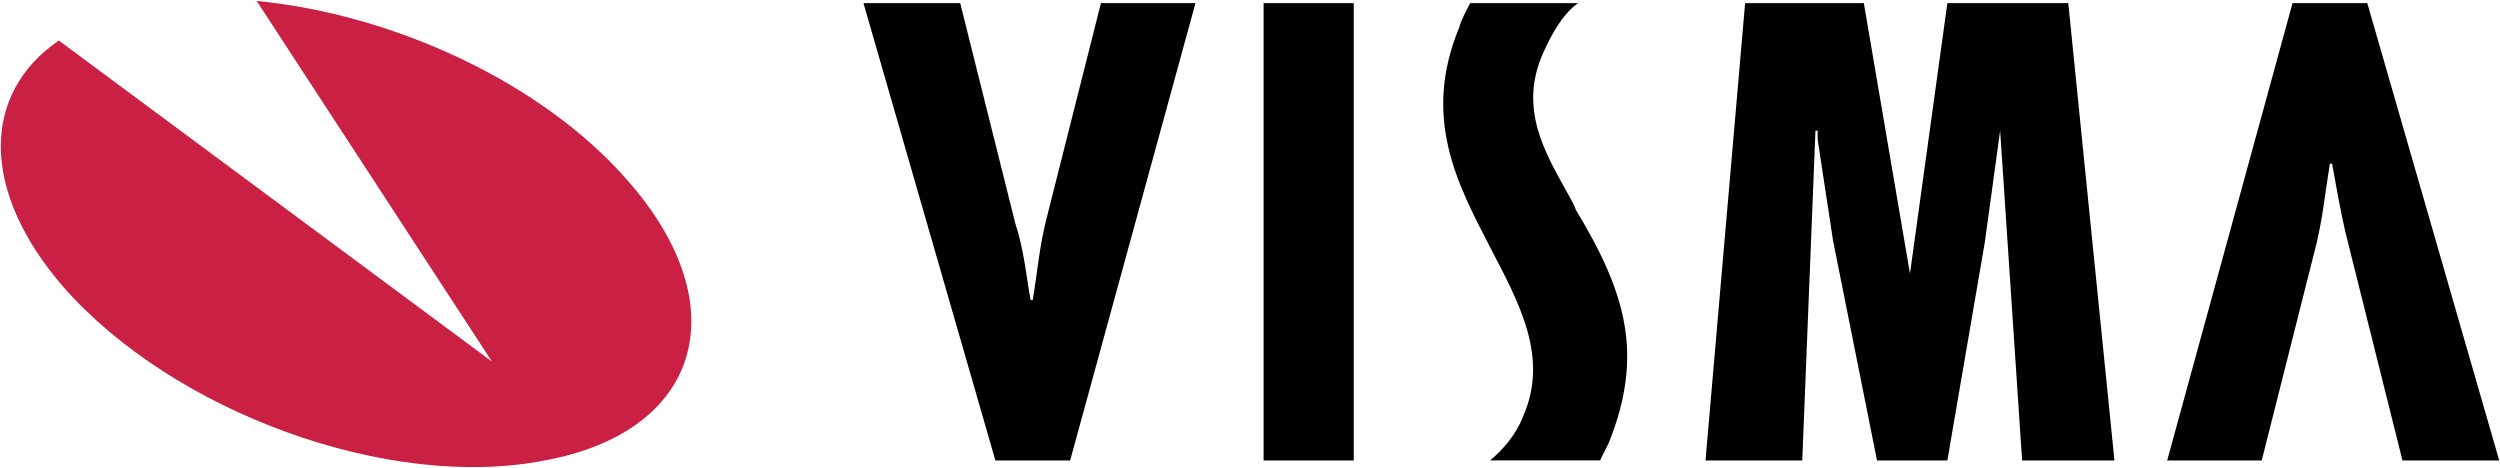
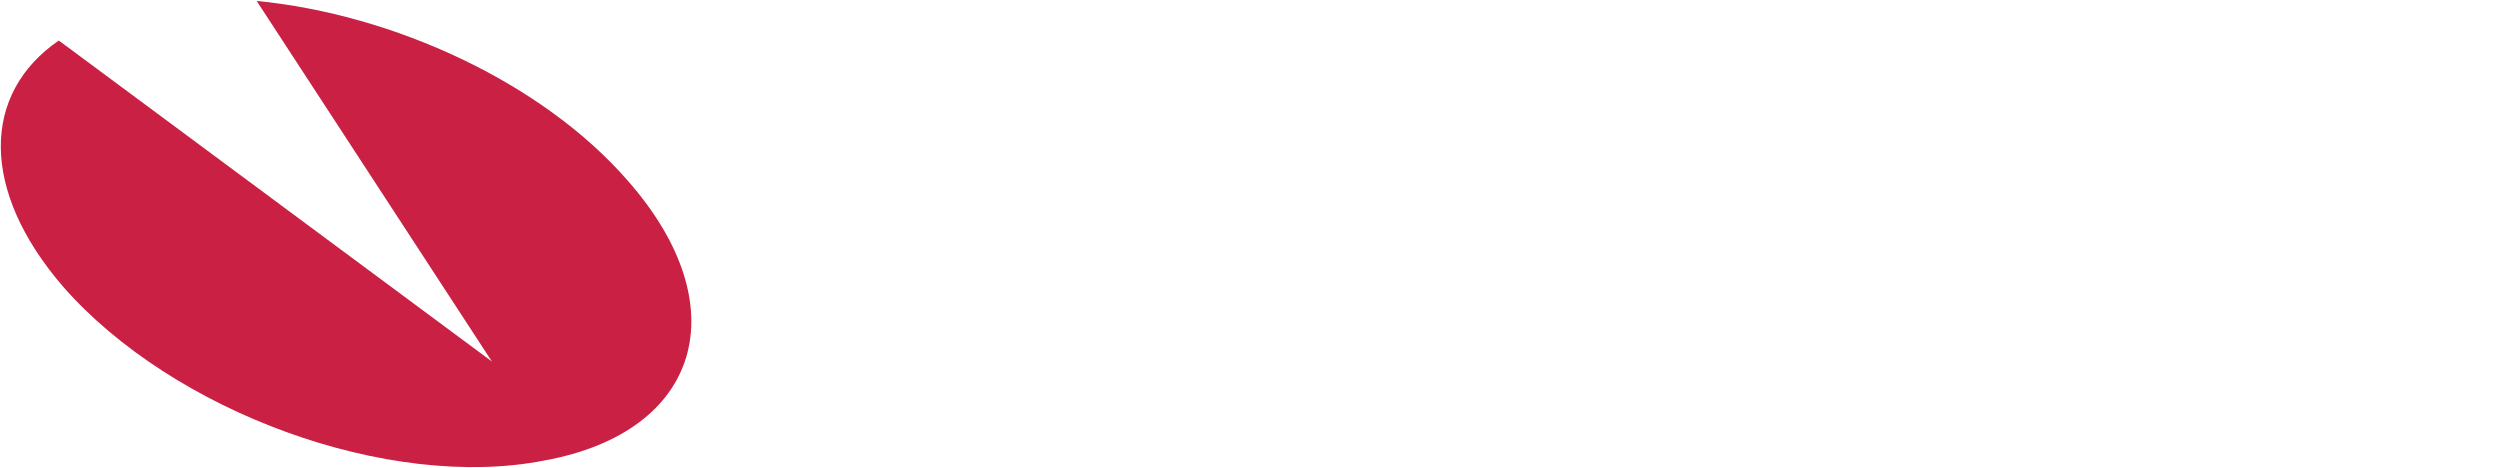
<svg xmlns="http://www.w3.org/2000/svg" width="2094" height="392" viewBox="0 0 2094 392" fill="none">
  <path fill-rule="evenodd" clip-rule="evenodd" d="M214.99 0.792C329.162 11.842 454.386 68.922 526.212 151.799C618.284 256.763 586.988 361.741 456.227 385.67C325.479 411.454 145.005 345.165 52.932 240.188C-17.052 159.153 -15.198 78.131 49.249 33.943L412.026 302.806L214.99 0.792Z" fill="#C92043" />
-   <path fill-rule="evenodd" clip-rule="evenodd" d="M2012.3 385.67L1966.27 201.512C1960.72 179.425 1957.05 157.324 1953.38 137.065H1951.52C1947.85 159.166 1946 179.425 1940.47 203.354L1894.42 385.67H1815.24L1920.22 2.634H1982.83L2093.34 385.67H2012.3V385.67ZM804.271 2.634L850.314 186.779C857.68 208.879 859.522 230.992 863.206 251.225H865.047C868.731 229.138 870.572 207.024 876.097 184.937L922.14 2.634H1001.32L896.356 385.67H833.738L723.249 2.634H804.271V2.634ZM1058.39 2.634H1133.9V385.67H1058.39V2.634ZM1561.15 2.634L1599.8 229.151L1631.11 2.634H1732.39L1771.06 385.67H1693.72L1675.31 109.44L1662.42 203.354L1631.11 385.67H1572.18L1535.35 201.512L1522.46 116.807V109.44H1520.62L1509.57 385.67H1428.53L1461.7 2.634H1561.15ZM1321.74 2.634C1308.85 11.842 1299.65 28.405 1292.28 44.98C1272.03 91.023 1294.11 127.844 1312.53 160.995C1314.38 164.678 1318.08 170.203 1319.9 175.728C1362.26 245.7 1376.99 297.255 1347.54 370.91L1340.17 385.657H1248.08C1259.13 376.435 1270.17 363.569 1275.7 348.823C1297.81 299.097 1272.03 253.067 1248.08 207.011C1220.47 153.615 1190.99 98.377 1222.3 22.867C1224.15 15.5 1231.52 2.608 1231.52 2.608H1321.74V2.634Z" fill="black" />
</svg>